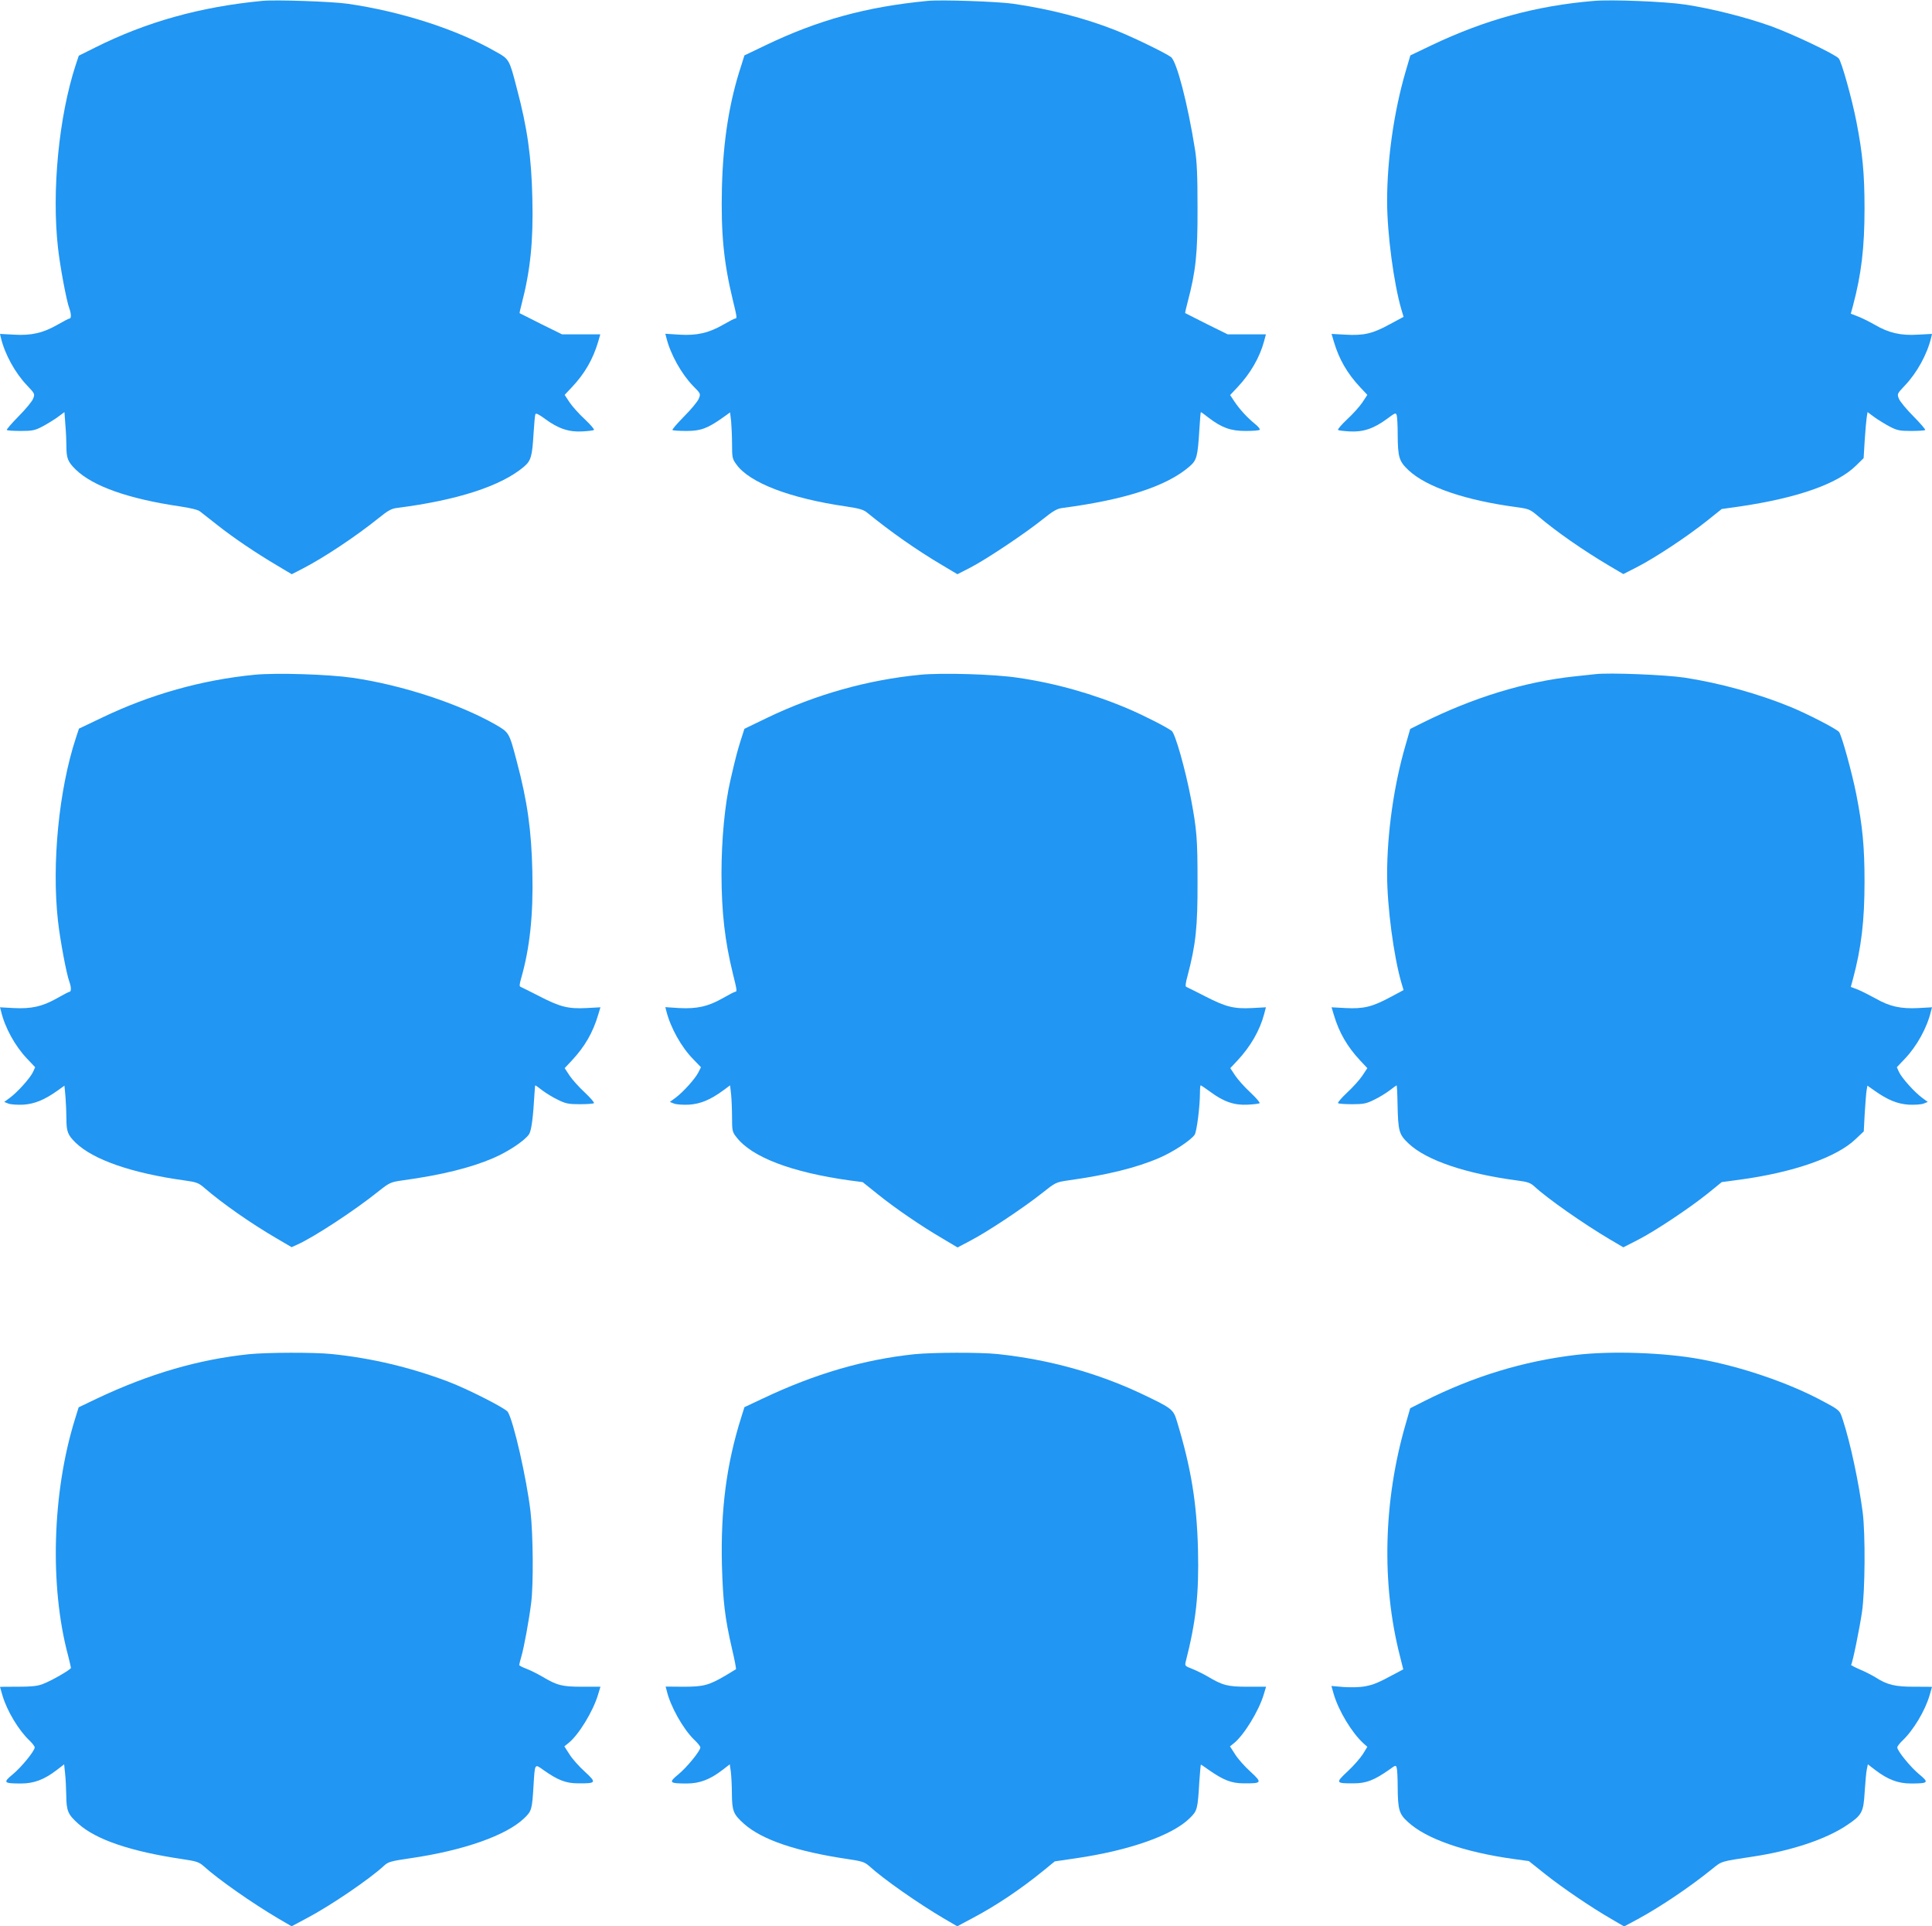
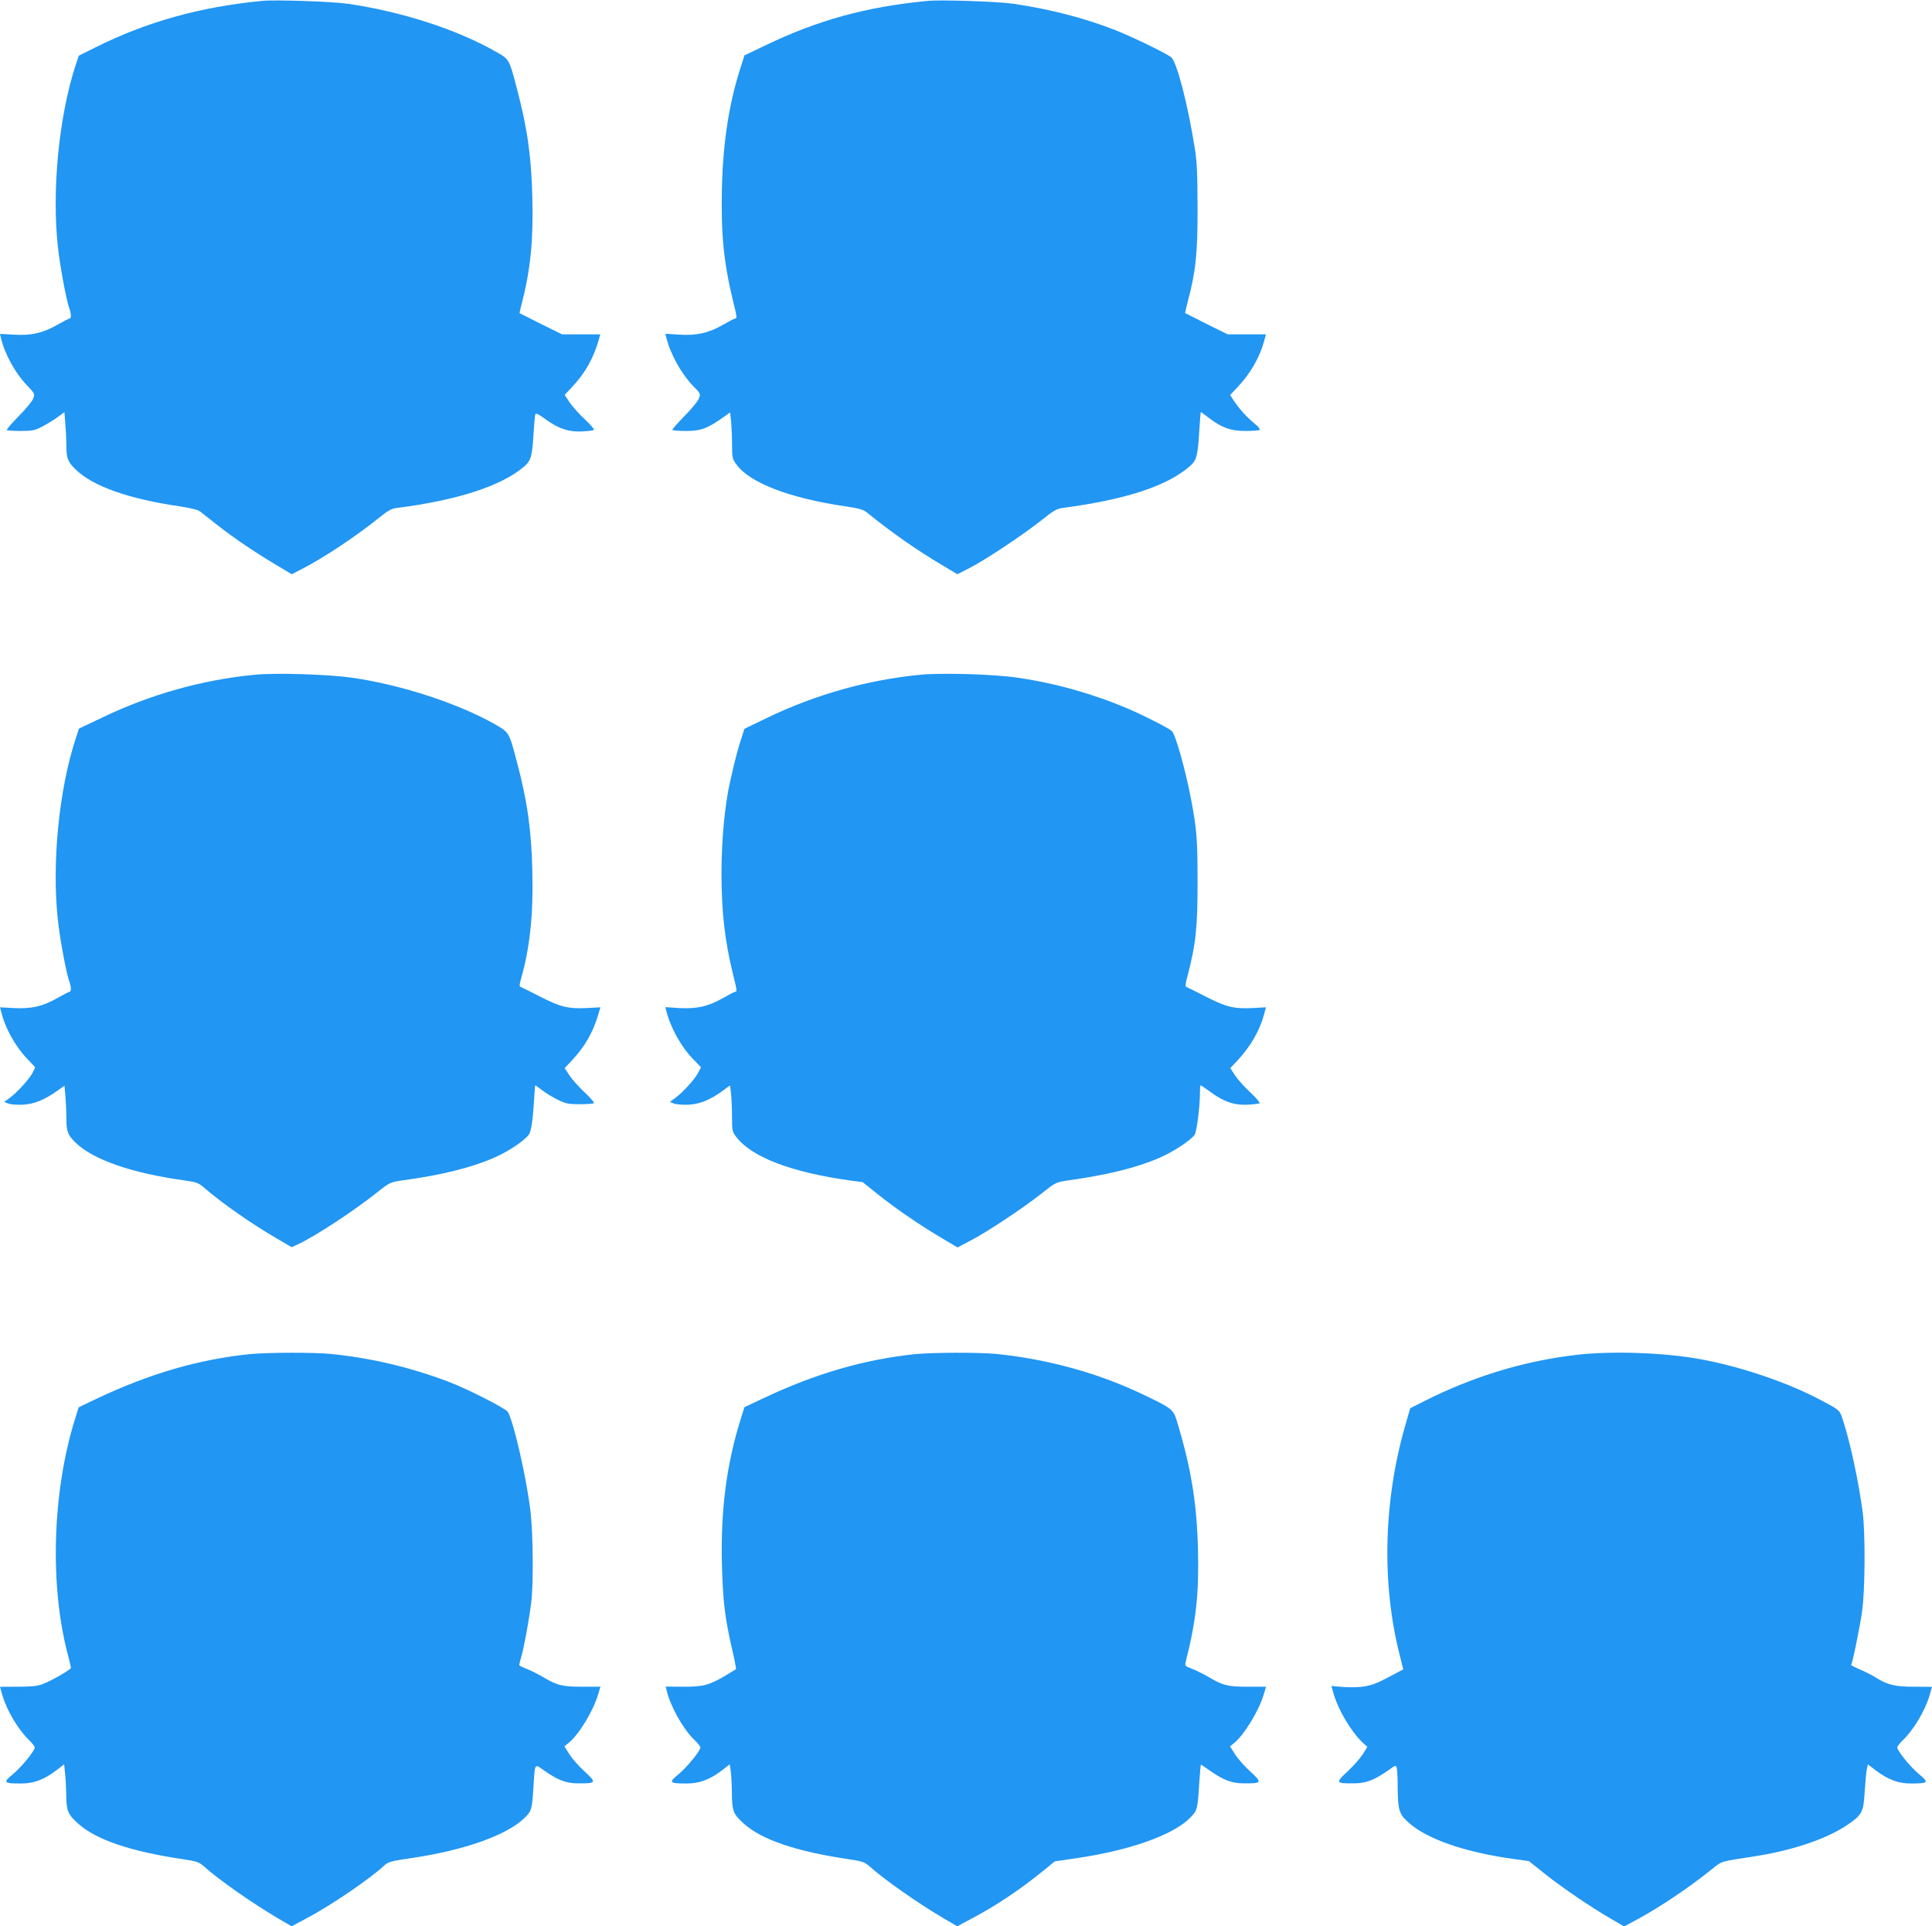
<svg xmlns="http://www.w3.org/2000/svg" version="1.0" width="1280pt" height="1276pt" viewBox="0 0 1280 1276" preserveAspectRatio="xMidYMid meet">
  <g transform="translate(0,1276) scale(0.1,-0.1)" fill="#2196f3" stroke="none">
    <path d="M1735 12754 c-412 -40 -765 -139 -1107 -310 l-106 -53 -21 -63 c-111 -340 -159 -832 -117 -1208 14 -127 57 -356 76 -405 12 -33 13 -65 1 -65 -5 0 -40 -18 -78 -40 -97 -56 -176 -74 -290 -67 l-93 5 6 -26 c26 -109 94 -232 172 -314 54 -57 54 -58 41 -90 -7 -18 -51 -71 -97 -117 -45 -46 -80 -86 -77 -90 4 -3 46 -6 93 -6 76 0 94 4 142 29 30 16 76 44 101 62 l46 34 6 -83 c4 -45 7 -110 7 -144 0 -79 10 -103 61 -153 115 -112 352 -195 693 -245 67 -10 118 -22 131 -33 12 -9 64 -50 116 -91 109 -86 253 -183 393 -266 l99 -59 72 37 c143 74 352 213 505 336 59 48 84 62 120 66 400 51 690 145 841 273 47 40 55 68 64 221 4 63 9 120 12 127 3 9 24 -1 64 -31 87 -64 157 -88 246 -83 39 2 75 6 78 10 4 4 -23 35 -60 70 -37 34 -83 85 -101 112 l-33 50 47 50 c86 91 140 185 175 302 l14 49 -126 0 -127 0 -140 69 c-76 39 -140 70 -141 71 -2 1 4 26 12 57 59 226 79 420 72 703 -6 275 -33 467 -103 730 -50 193 -50 193 -140 243 -256 147 -626 266 -980 317 -103 15 -481 28 -569 19z" />
    <path d="M6145 12754 c-406 -39 -725 -127 -1071 -293 l-142 -68 -20 -64 c-80 -241 -121 -501 -129 -809 -7 -304 11 -495 72 -747 28 -114 29 -123 16 -123 -5 0 -40 -18 -78 -40 -97 -56 -176 -74 -291 -67 l-94 6 7 -27 c27 -109 99 -238 177 -319 51 -51 51 -52 37 -85 -7 -18 -51 -71 -97 -117 -45 -46 -80 -86 -77 -90 4 -3 46 -6 93 -6 95 0 140 17 243 90 l46 33 7 -60 c3 -34 6 -102 6 -153 0 -86 2 -95 29 -132 88 -122 355 -224 726 -278 87 -13 116 -21 140 -41 157 -128 328 -248 499 -349 l99 -59 86 44 c108 56 362 226 478 319 71 57 97 72 133 76 416 55 689 144 840 274 49 42 55 65 66 244 4 64 8 117 10 117 2 0 25 -16 51 -37 88 -67 147 -88 245 -88 47 0 90 3 94 8 4 4 -10 22 -32 39 -53 44 -99 94 -135 147 l-29 44 48 51 c86 91 148 198 177 306 l12 45 -127 0 -126 0 -140 69 c-76 39 -140 71 -142 72 -1 1 6 35 17 75 53 201 66 318 65 619 0 220 -4 309 -17 391 -49 307 -121 582 -159 611 -36 27 -254 133 -363 176 -206 82 -440 142 -681 177 -103 15 -481 28 -569 19z" />
-     <path d="M10560 12754 c-383 -32 -721 -125 -1076 -294 l-140 -67 -32 -109 c-77 -264 -122 -580 -122 -857 0 -214 44 -545 95 -719 l14 -47 -93 -50 c-113 -62 -172 -75 -293 -68 l-91 5 15 -51 c35 -118 89 -211 175 -303 l47 -50 -33 -50 c-18 -27 -64 -78 -101 -112 -37 -35 -64 -66 -60 -70 3 -4 39 -8 78 -10 89 -5 159 19 246 83 57 42 59 43 65 22 3 -12 6 -67 6 -122 1 -157 9 -181 74 -242 119 -110 376 -198 716 -243 79 -11 87 -14 140 -59 118 -101 302 -229 475 -331 l90 -53 92 47 c117 60 331 201 461 305 l99 79 114 16 c383 56 651 149 775 271 l51 50 7 115 c4 63 10 132 13 152 l6 38 46 -34 c25 -18 71 -46 101 -62 48 -25 66 -29 142 -29 47 0 89 3 93 6 3 4 -32 44 -77 90 -46 46 -90 99 -97 117 -13 32 -13 33 41 90 78 82 146 205 172 314 l6 26 -93 -5 c-114 -7 -193 11 -287 66 -37 21 -87 46 -112 55 l-46 18 14 51 c56 210 77 385 77 647 0 231 -13 365 -54 575 -29 149 -98 397 -117 418 -26 29 -304 161 -447 213 -167 60 -397 118 -572 144 -132 20 -486 34 -603 24z" />
    <path d="M1687 8290 c-349 -34 -691 -130 -1013 -285 l-151 -72 -21 -64 c-112 -341 -160 -832 -118 -1209 14 -127 57 -356 76 -405 12 -32 13 -65 1 -65 -5 0 -43 -20 -85 -44 -96 -54 -168 -70 -286 -64 l-90 5 7 -26 c25 -108 93 -231 172 -314 l54 -57 -15 -33 c-20 -41 -102 -132 -152 -169 l-38 -28 28 -11 c16 -6 60 -9 99 -7 75 5 140 32 226 93 l46 33 7 -76 c3 -41 6 -106 6 -143 0 -85 9 -108 61 -159 117 -113 373 -202 722 -250 80 -11 93 -16 133 -51 116 -100 305 -233 477 -333 l99 -58 40 18 c110 50 378 225 537 353 71 56 79 60 155 71 263 36 455 84 604 148 100 43 209 116 237 158 16 25 27 107 37 282 1 23 3 42 5 42 1 0 23 -15 47 -34 25 -19 71 -47 103 -62 50 -25 70 -29 145 -29 47 0 89 3 93 7 4 4 -23 35 -60 70 -37 34 -83 85 -101 112 l-33 50 47 50 c86 92 140 185 175 303 l15 50 -93 -5 c-120 -6 -173 7 -311 78 -62 32 -117 59 -124 62 -10 3 -9 16 3 58 57 199 81 420 74 705 -6 275 -33 467 -103 730 -51 194 -50 192 -143 246 -243 138 -620 262 -946 309 -159 23 -505 34 -648 20z" />
    <path d="M6097 8290 c-349 -34 -691 -130 -1014 -285 l-151 -73 -25 -78 c-22 -70 -34 -115 -67 -259 -38 -161 -60 -398 -60 -625 1 -256 22 -443 76 -662 27 -108 28 -118 15 -118 -5 0 -43 -20 -85 -44 -96 -54 -168 -70 -287 -64 l-91 6 7 -27 c27 -108 99 -238 178 -318 l51 -53 -16 -32 c-20 -42 -102 -133 -152 -170 l-38 -28 28 -11 c16 -6 60 -9 99 -7 76 5 141 32 226 94 l46 34 7 -62 c3 -33 6 -102 6 -153 0 -84 2 -94 28 -127 102 -134 366 -234 752 -288 l85 -11 100 -80 c118 -95 291 -213 430 -294 l99 -59 85 45 c112 58 351 217 471 312 93 74 95 75 175 87 260 36 455 84 607 150 91 39 209 117 233 153 14 22 35 187 35 278 0 27 2 49 5 49 3 0 32 -20 65 -44 88 -65 158 -89 247 -84 39 2 75 6 78 10 4 4 -23 35 -60 70 -37 34 -83 85 -101 112 l-33 50 47 50 c86 92 148 198 177 307 l12 46 -92 -5 c-120 -6 -173 7 -311 78 -62 32 -117 59 -124 62 -8 2 -6 24 9 78 53 202 66 318 65 620 0 281 -5 344 -43 546 -39 204 -105 434 -128 452 -39 28 -184 102 -287 146 -232 99 -483 170 -731 206 -158 24 -504 34 -648 20z" />
-     <path d="M10570 8294 c-19 -2 -82 -9 -140 -15 -327 -35 -671 -140 -1011 -310 l-76 -38 -31 -108 c-77 -263 -122 -580 -122 -856 0 -214 44 -545 95 -719 l14 -47 -92 -49 c-116 -62 -173 -76 -292 -70 l-93 5 15 -50 c35 -118 89 -211 175 -303 l47 -50 -33 -50 c-18 -27 -64 -78 -101 -112 -37 -35 -64 -66 -60 -70 4 -4 46 -7 93 -7 75 0 95 4 145 29 32 15 78 43 103 62 24 19 46 34 47 34 2 0 5 -55 6 -122 4 -184 9 -203 75 -265 119 -111 378 -198 716 -243 70 -9 90 -16 115 -39 87 -81 326 -248 500 -351 l90 -53 94 48 c114 58 341 209 467 310 l91 74 119 16 c356 48 644 149 768 269 l54 51 6 115 c4 63 9 131 12 152 l6 36 47 -33 c86 -61 151 -88 226 -93 39 -2 83 1 99 7 l28 11 -38 28 c-50 37 -132 128 -152 169 l-15 33 54 57 c79 83 147 206 172 314 l7 26 -90 -5 c-117 -6 -190 10 -283 63 -42 23 -95 50 -120 60 l-45 17 14 51 c56 210 77 385 77 647 0 231 -13 365 -54 575 -28 143 -98 397 -115 416 -19 22 -206 118 -319 165 -217 89 -470 159 -705 195 -128 19 -498 34 -590 23z" />
    <path d="M1650 3789 c-335 -35 -659 -129 -1008 -294 l-121 -58 -25 -81 c-150 -483 -168 -1104 -45 -1563 10 -40 19 -77 19 -82 0 -11 -131 -87 -189 -108 -34 -13 -77 -17 -163 -17 -65 0 -118 0 -118 -1 0 -1 7 -26 16 -56 31 -105 109 -234 183 -303 17 -17 31 -35 31 -42 0 -23 -89 -132 -145 -178 -67 -55 -62 -61 55 -61 85 0 154 26 237 90 l48 37 6 -59 c4 -32 7 -98 8 -146 1 -104 11 -127 79 -188 118 -106 346 -184 691 -235 93 -14 109 -19 141 -47 93 -85 323 -246 493 -346 l89 -52 103 55 c156 82 418 261 510 347 27 25 45 30 175 49 351 51 634 151 752 264 51 49 53 56 63 221 9 144 7 141 63 101 96 -68 150 -90 232 -90 121 -1 124 4 45 77 -38 34 -84 86 -102 115 l-34 53 26 21 c69 54 165 212 198 324 l15 50 -122 0 c-133 0 -166 9 -265 68 -31 18 -77 41 -103 51 -27 10 -48 21 -48 25 0 3 6 29 14 56 18 61 51 242 65 354 16 124 13 454 -4 605 -26 221 -113 603 -151 662 -15 24 -273 155 -399 202 -251 94 -504 154 -767 181 -115 12 -427 11 -548 -1z" />
    <path d="M6060 3789 c-335 -35 -659 -129 -1007 -294 l-121 -57 -21 -67 c-98 -310 -137 -612 -128 -981 7 -239 19 -346 67 -554 17 -71 28 -131 26 -134 -3 -2 -35 -21 -71 -43 -110 -64 -145 -73 -277 -73 l-118 1 7 -26 c23 -102 108 -254 182 -326 23 -21 41 -44 41 -51 0 -23 -89 -132 -145 -178 -67 -55 -62 -61 55 -61 85 0 154 26 237 90 l48 37 7 -49 c3 -26 7 -92 7 -146 1 -115 10 -136 79 -198 118 -106 346 -184 691 -235 93 -14 109 -19 141 -47 93 -85 323 -246 493 -346 l89 -52 101 54 c159 84 319 192 468 313 l77 63 143 21 c353 52 637 152 751 265 51 50 53 58 64 245 4 61 9 110 10 110 2 0 25 -15 51 -34 97 -68 151 -90 233 -90 121 -1 124 4 45 77 -38 34 -84 86 -102 115 l-34 53 25 20 c67 53 167 216 199 325 l15 50 -122 0 c-133 0 -166 9 -265 68 -31 18 -78 41 -104 51 -44 17 -48 20 -42 44 69 270 89 449 82 746 -8 309 -45 538 -139 848 -24 80 -32 87 -225 179 -295 141 -623 232 -965 268 -115 12 -427 11 -548 -1z" />
    <path d="M10440 3784 c-347 -41 -677 -142 -1000 -304 l-97 -49 -31 -108 c-146 -504 -160 -1051 -38 -1530 l23 -92 -51 -27 c-117 -63 -144 -74 -201 -85 -35 -7 -94 -8 -142 -5 l-82 7 15 -53 c33 -112 119 -255 197 -327 l26 -23 -30 -49 c-17 -26 -62 -78 -101 -114 -82 -76 -79 -80 42 -79 82 0 136 22 232 89 45 33 46 33 52 12 3 -12 6 -67 6 -122 1 -153 9 -182 68 -235 120 -111 370 -199 699 -245 l102 -14 108 -86 c118 -94 312 -225 441 -299 l82 -48 88 47 c153 83 343 211 492 331 70 56 53 51 275 85 252 38 480 114 617 205 105 70 114 87 122 224 4 63 10 130 14 148 l7 34 48 -37 c84 -64 152 -90 237 -90 117 0 122 6 55 61 -56 46 -145 155 -145 178 0 7 14 25 31 42 74 69 152 198 183 303 9 30 16 55 16 56 0 1 -53 1 -117 1 -128 0 -179 12 -257 62 -23 14 -69 38 -103 52 -35 15 -61 29 -59 31 9 9 56 240 72 349 21 140 23 517 5 660 -26 199 -81 459 -132 615 -21 64 -18 62 -144 129 -218 116 -525 221 -795 271 -242 45 -594 57 -830 29z" />
  </g>
</svg>